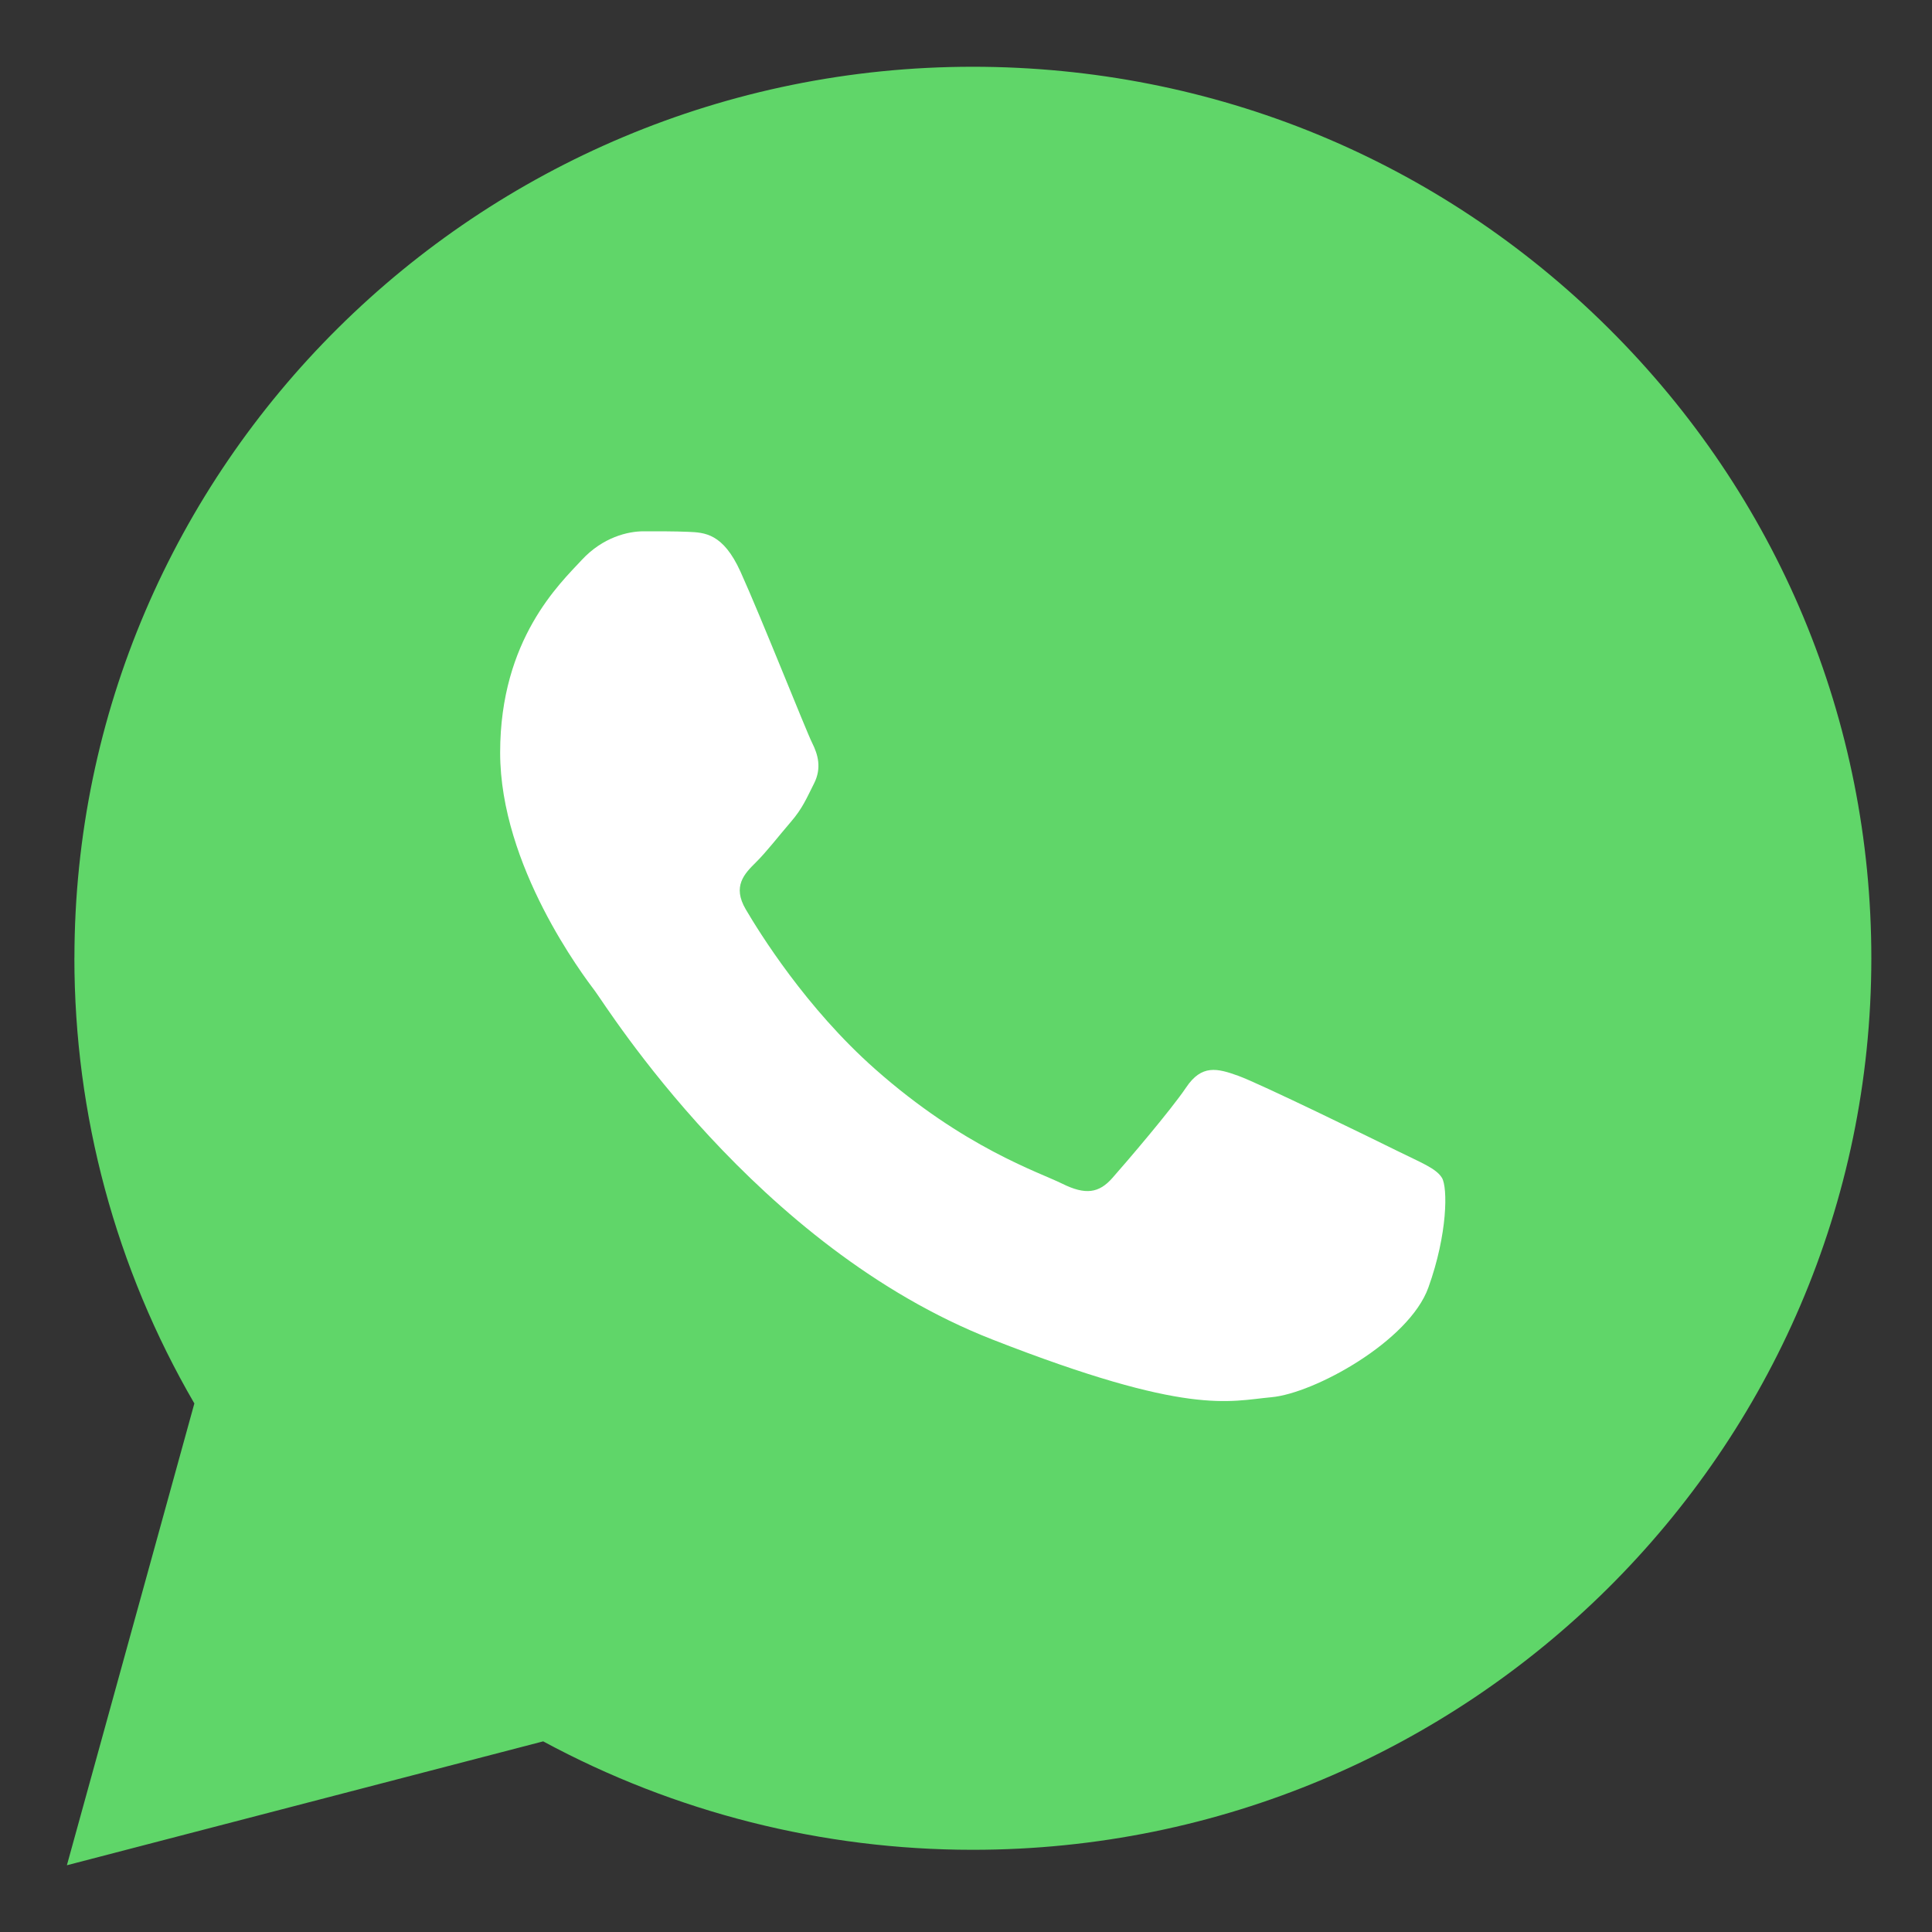
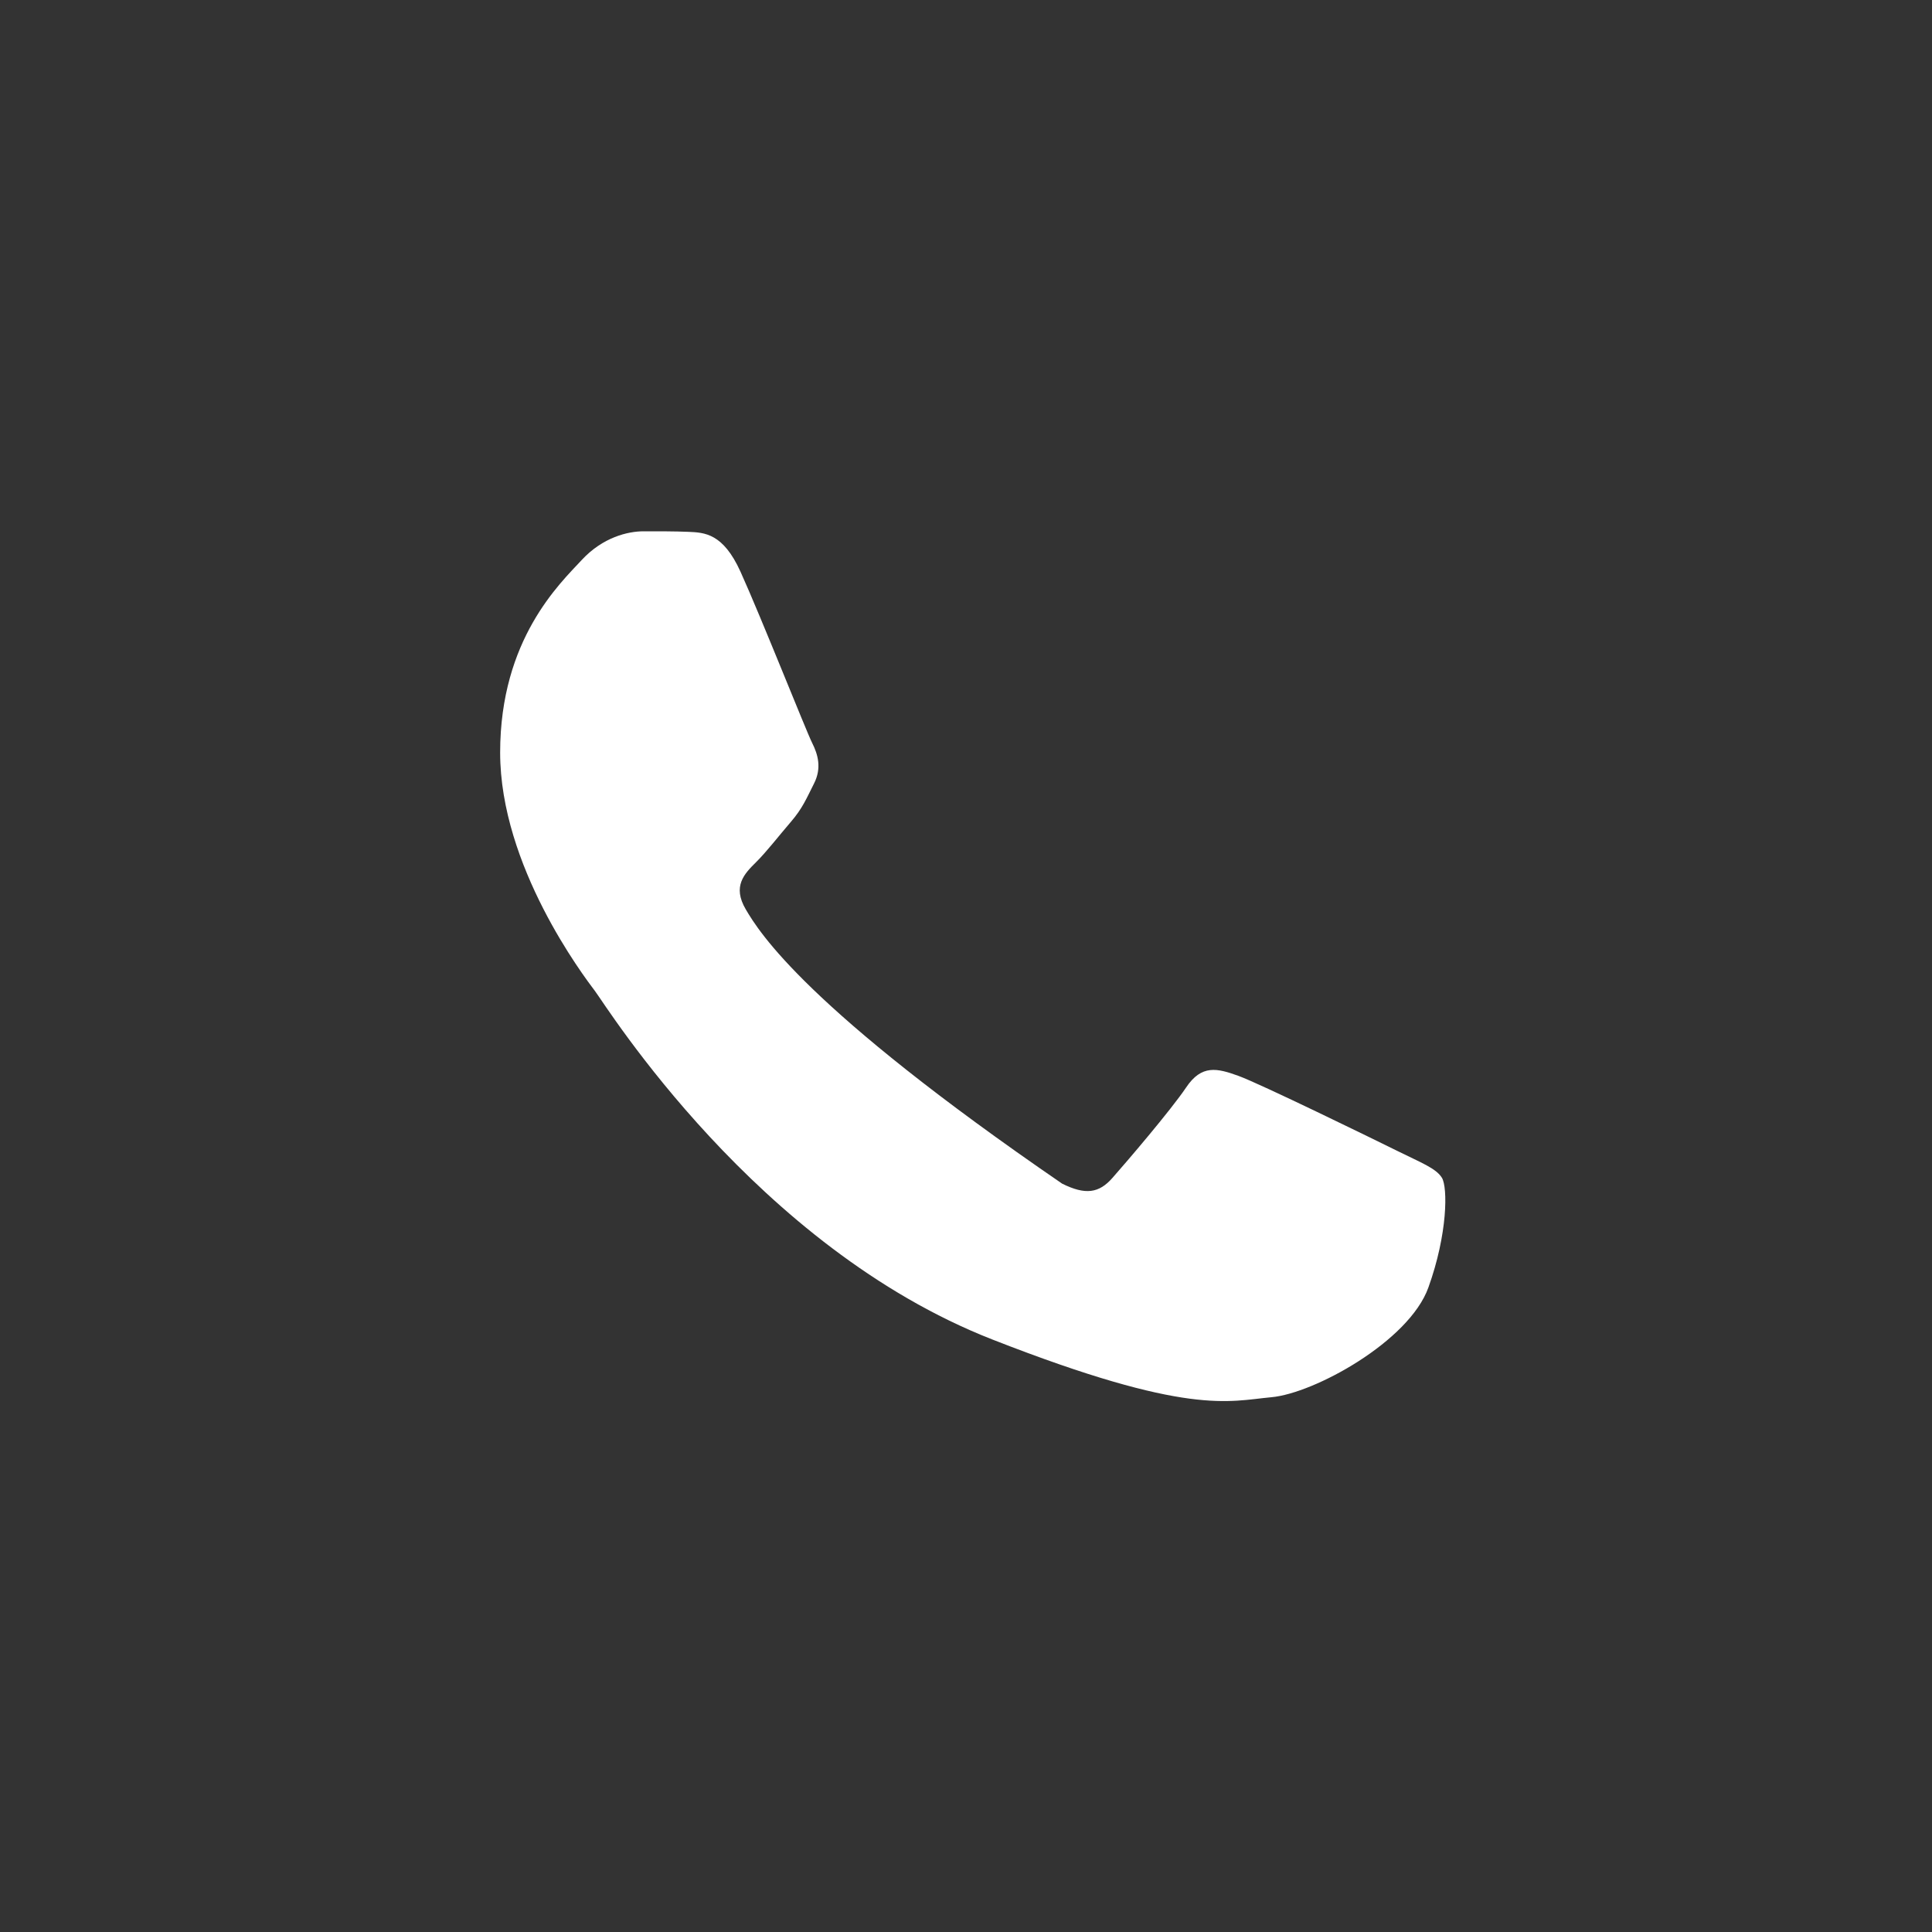
<svg xmlns="http://www.w3.org/2000/svg" width="40" height="40" viewBox="0 0 40 40" fill="none">
  <rect x="0" y="0" width="40" height="40" fill="#333333" stroke="none" />
-   <path d="M1.54 19.832C1.54 23.084 2.396 26.259 4.024 29.057L1.385 38.618L11.246 36.053C13.973 37.526 17.029 38.298 20.135 38.298H20.143C30.394 38.298 38.739 30.021 38.744 19.847C38.746 14.917 36.812 10.281 33.3 6.793C29.789 3.306 25.118 1.384 20.142 1.382C9.889 1.382 1.545 9.659 1.541 19.832" fill="url(#paint0_linear_2001_1364)" />
-   <path d="M15.331 11.836C14.97 11.041 14.59 11.025 14.247 11.011C13.966 10.999 13.645 11 13.324 11C13.003 11 12.482 11.12 12.041 11.597C11.599 12.076 10.355 13.231 10.355 15.581C10.355 17.932 12.081 20.203 12.321 20.522C12.562 20.841 15.652 25.818 20.546 27.733C24.613 29.325 25.44 29.008 26.323 28.928C27.206 28.849 29.172 27.773 29.573 26.657C29.974 25.542 29.974 24.586 29.854 24.386C29.733 24.187 29.412 24.068 28.931 23.829C28.449 23.59 26.082 22.434 25.641 22.275C25.2 22.115 24.879 22.036 24.558 22.514C24.236 22.992 23.314 24.068 23.033 24.386C22.753 24.706 22.472 24.745 21.99 24.506C21.509 24.267 19.958 23.763 18.119 22.135C16.687 20.869 15.721 19.305 15.44 18.827C15.159 18.349 15.41 18.091 15.651 17.853C15.868 17.639 16.133 17.295 16.374 17.016C16.614 16.737 16.694 16.538 16.855 16.219C17.015 15.9 16.935 15.621 16.815 15.382C16.694 15.143 15.759 12.781 15.331 11.836Z" fill="white" />
+   <path d="M15.331 11.836C14.97 11.041 14.59 11.025 14.247 11.011C13.966 10.999 13.645 11 13.324 11C13.003 11 12.482 11.12 12.041 11.597C11.599 12.076 10.355 13.231 10.355 15.581C10.355 17.932 12.081 20.203 12.321 20.522C12.562 20.841 15.652 25.818 20.546 27.733C24.613 29.325 25.44 29.008 26.323 28.928C27.206 28.849 29.172 27.773 29.573 26.657C29.974 25.542 29.974 24.586 29.854 24.386C29.733 24.187 29.412 24.068 28.931 23.829C28.449 23.59 26.082 22.434 25.641 22.275C25.2 22.115 24.879 22.036 24.558 22.514C24.236 22.992 23.314 24.068 23.033 24.386C22.753 24.706 22.472 24.745 21.99 24.506C16.687 20.869 15.721 19.305 15.44 18.827C15.159 18.349 15.41 18.091 15.651 17.853C15.868 17.639 16.133 17.295 16.374 17.016C16.614 16.737 16.694 16.538 16.855 16.219C17.015 15.9 16.935 15.621 16.815 15.382C16.694 15.143 15.759 12.781 15.331 11.836Z" fill="white" />
  <defs>
    <linearGradient id="paint0_linear_2001_1364" x1="1869.33" y1="3725" x2="1869.33" y2="1.382" gradientUnits="userSpaceOnUse">
      <stop stop-color="#1FAF38" />
      <stop offset="1" stop-color="#60D669" />
    </linearGradient>
  </defs>
</svg>